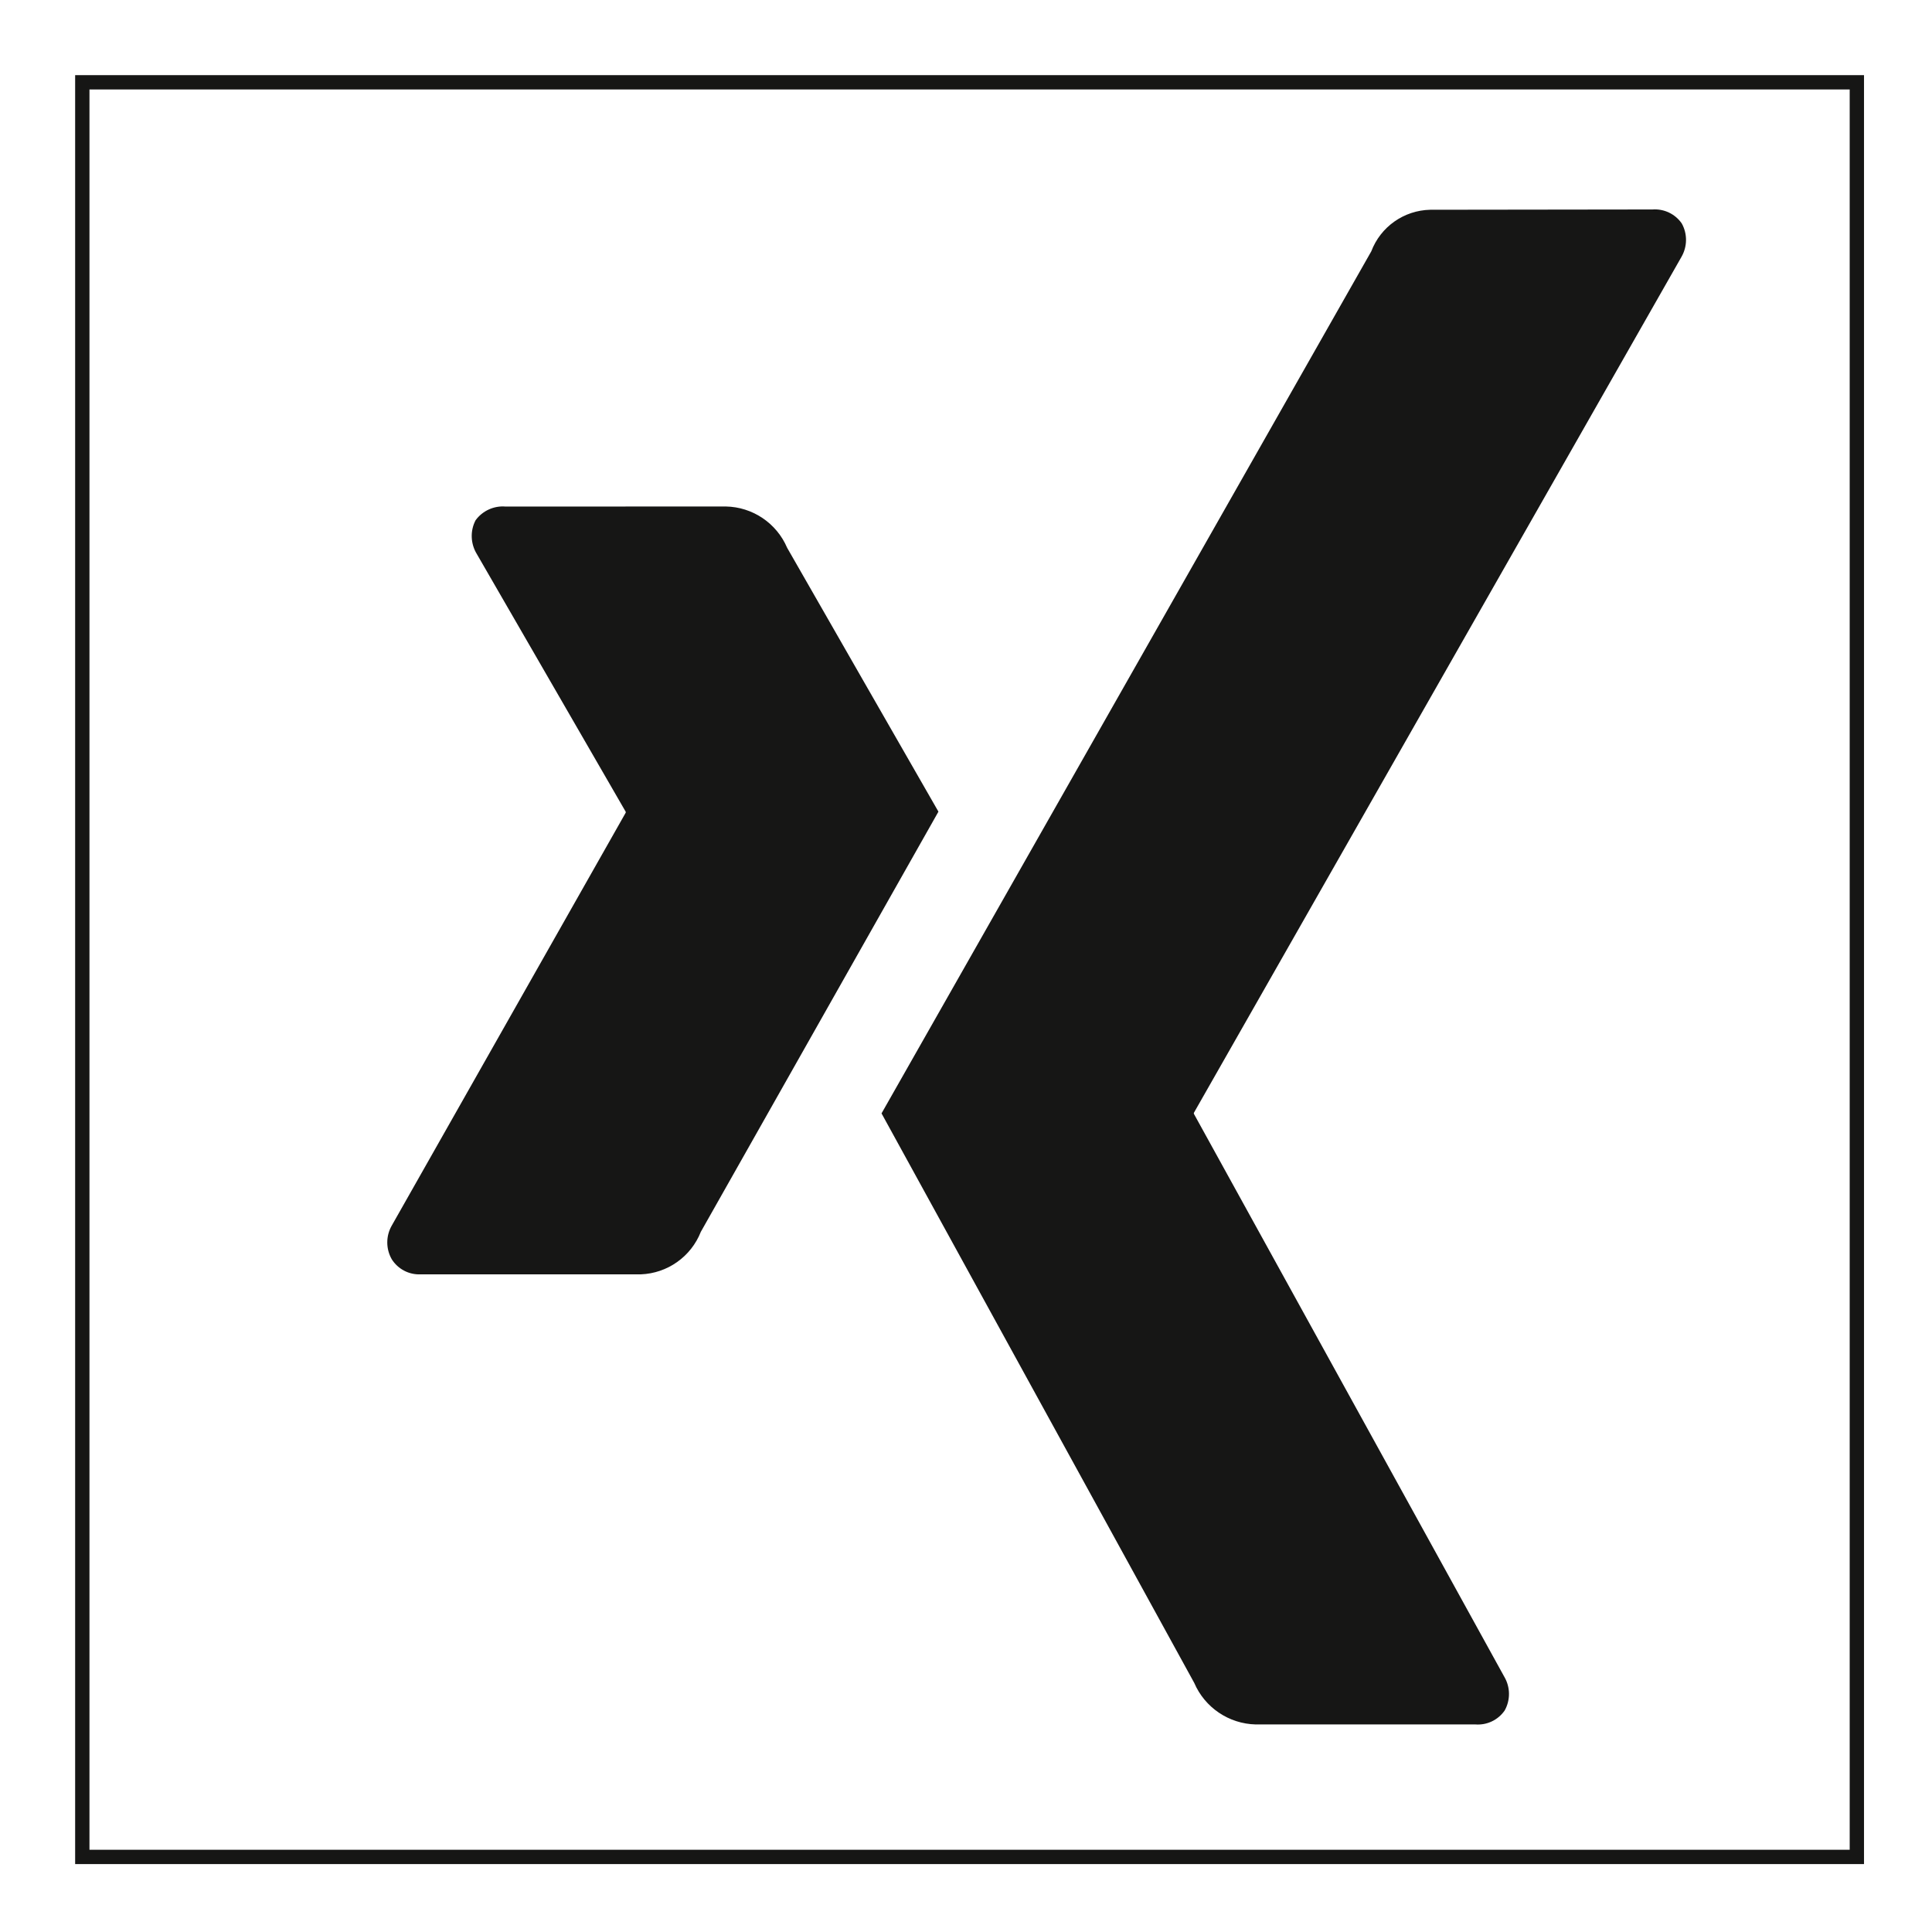
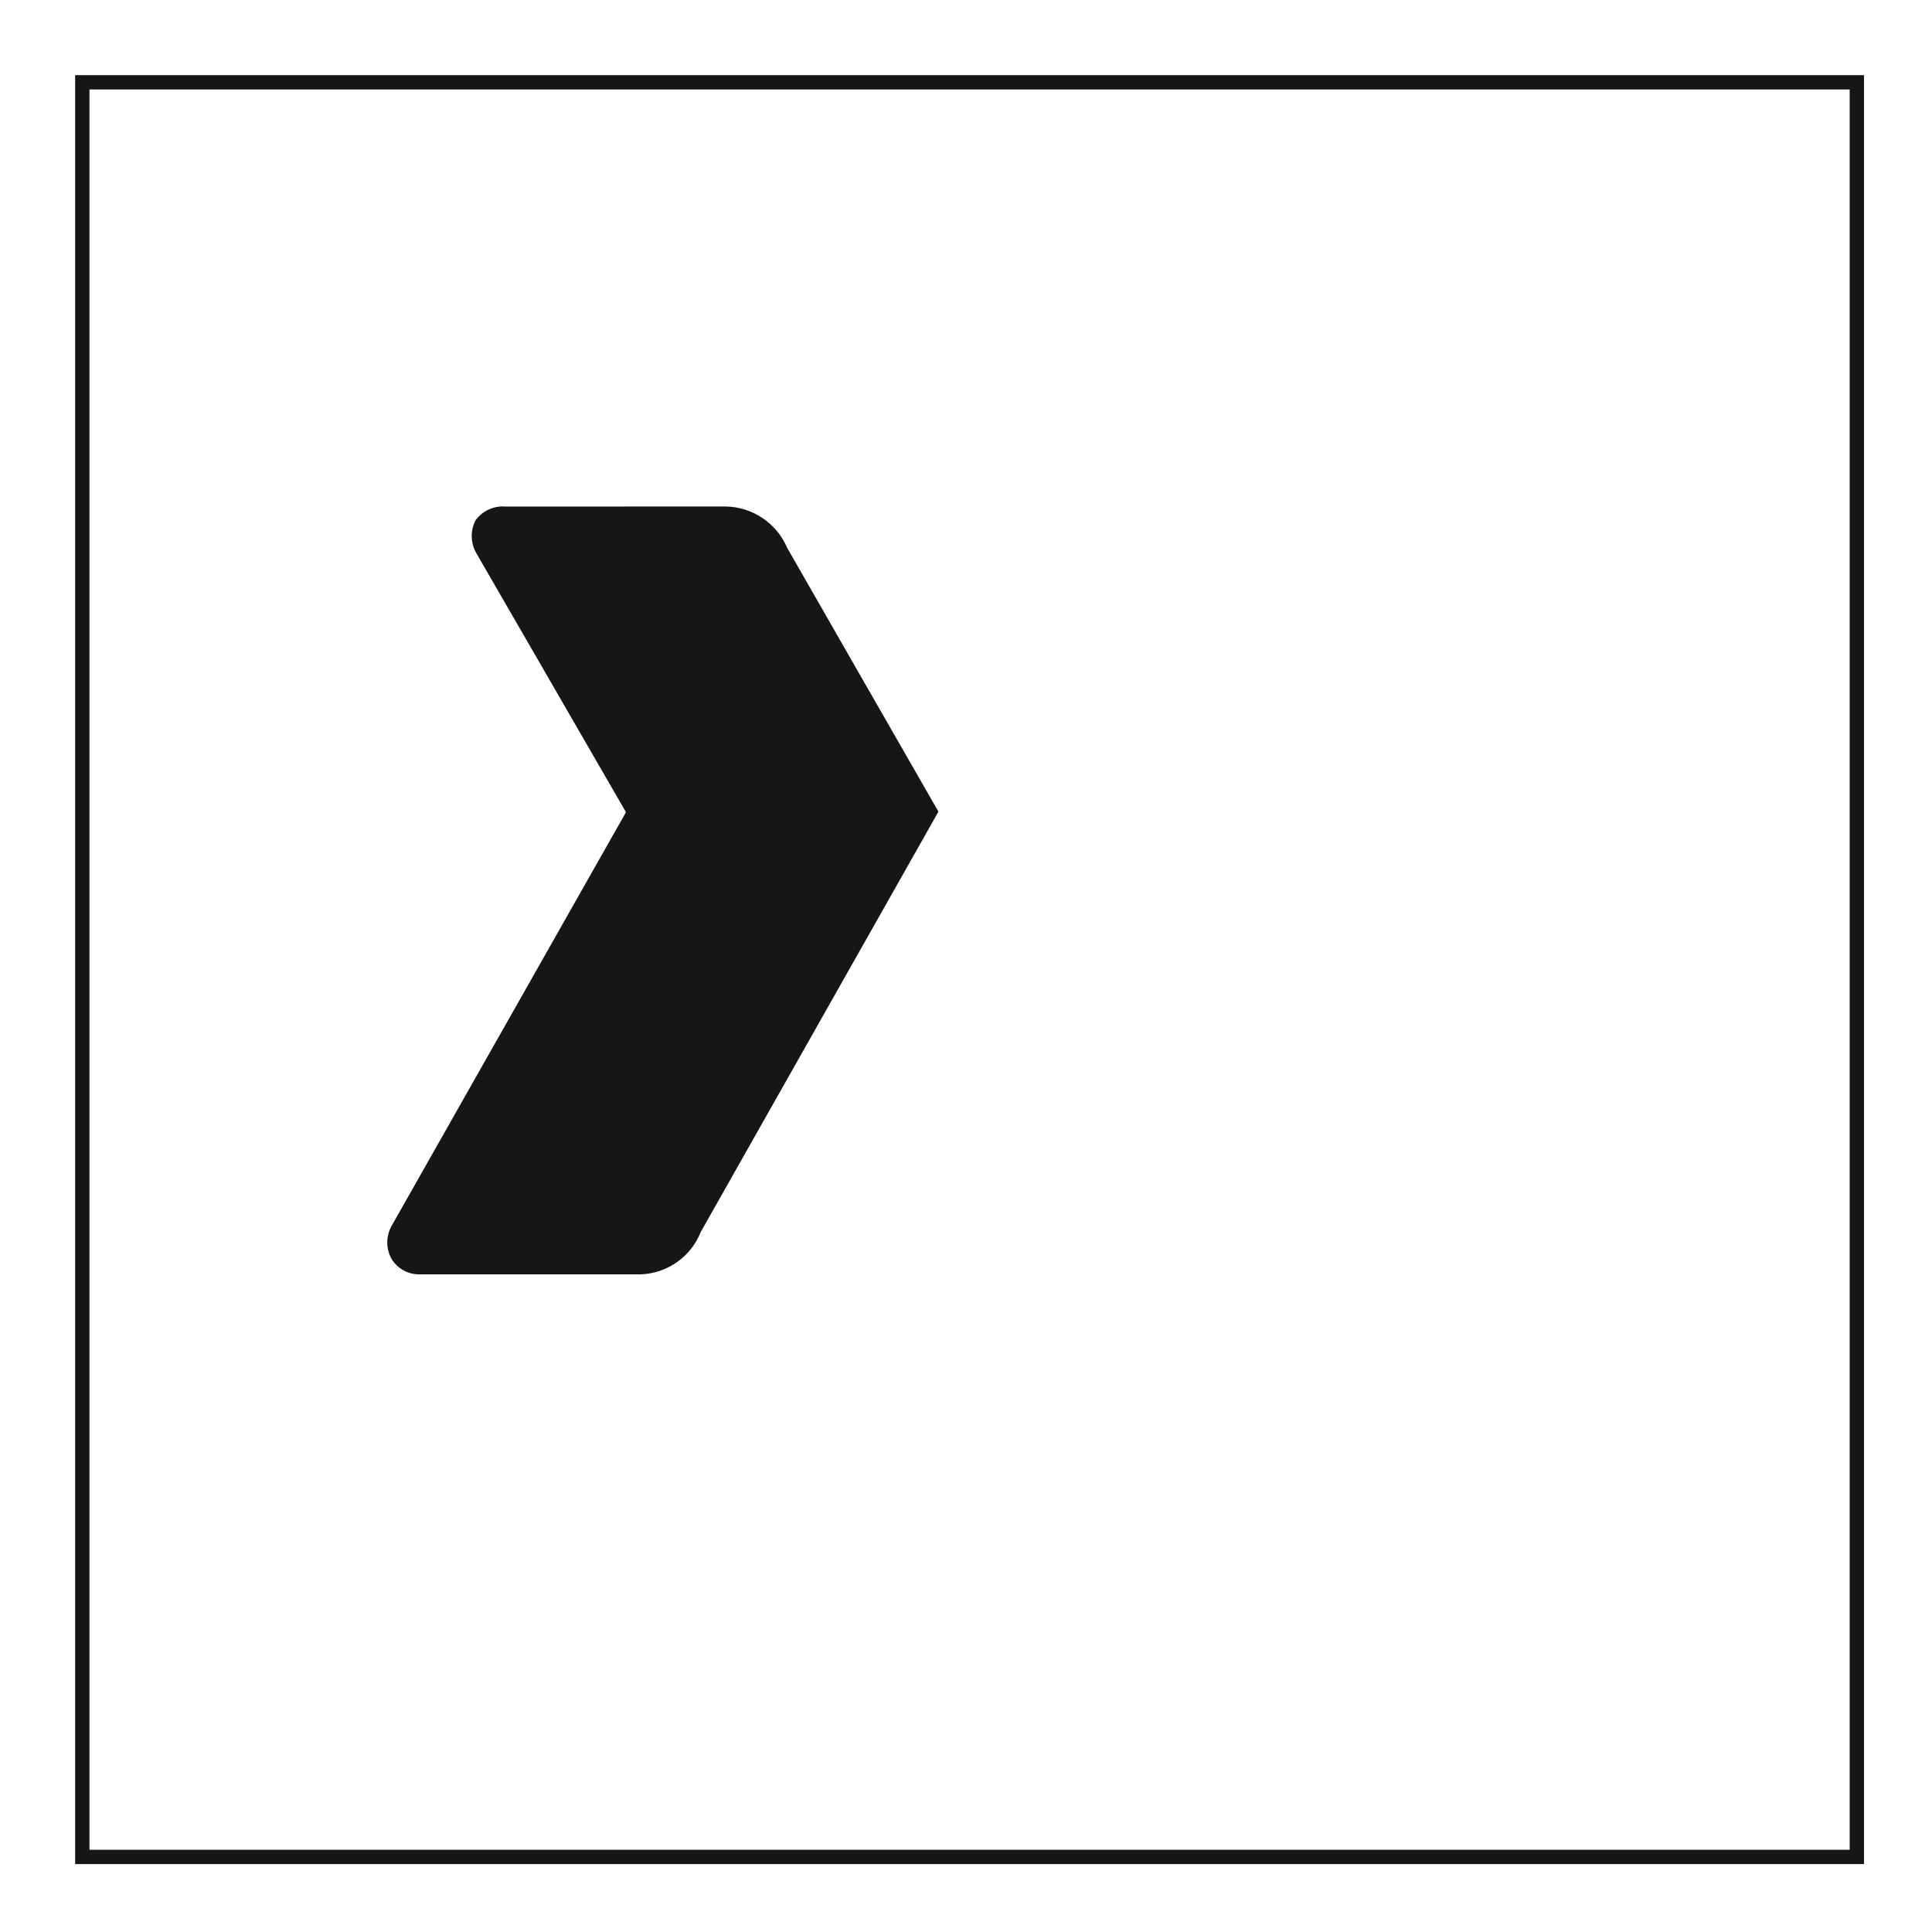
<svg xmlns="http://www.w3.org/2000/svg" version="1.1" x="0" y="0" width="269.95" height="269.96" viewBox="0, 0, 269.95, 269.96">
  <g id="Ebene_1">
    <g id="Gruppe_2102">
      <g id="layer1">
        <path d="M70.643,70.779 C69.013,70.639 67.423,71.369 66.453,72.689 C65.673,74.179 65.743,75.969 66.623,77.409 L87.413,113.399 C87.453,113.449 87.453,113.519 87.413,113.579 L54.743,171.239 C53.903,172.699 53.903,174.499 54.743,175.959 C55.613,177.329 57.143,178.129 58.763,178.059 L89.533,178.059 C93.263,177.919 96.553,175.589 97.923,172.119 L131.123,113.409 C130.993,113.209 109.983,76.539 109.983,76.539 C108.513,73.099 105.163,70.839 101.423,70.769 L70.643,70.779 z" fill="#161615" id="path19359" />
-         <path d="M199.833,29.309 C196.163,29.389 192.903,31.689 191.603,35.119 L123.173,155.569 L166.863,235.139 C168.343,238.589 171.703,240.859 175.453,240.949 L206.163,240.949 C207.773,241.069 209.323,240.329 210.243,238.999 C211.063,237.529 211.043,235.729 210.183,234.279 L166.833,155.659 C166.793,155.599 166.793,155.519 166.833,155.459 L234.923,35.929 C235.773,34.479 235.803,32.689 234.983,31.219 C234.063,29.889 232.503,29.149 230.893,29.269 L199.833,29.309 z" fill="#161615" id="path19375" />
      </g>
      <path d="M11.5,11.5 L259.45,11.5 L259.45,259.46 L11.5,259.46 z" fill-opacity="0" stroke="#161615" stroke-width="2" stroke-miterlimit="10" id="Rechteck_150" />
    </g>
  </g>
</svg>